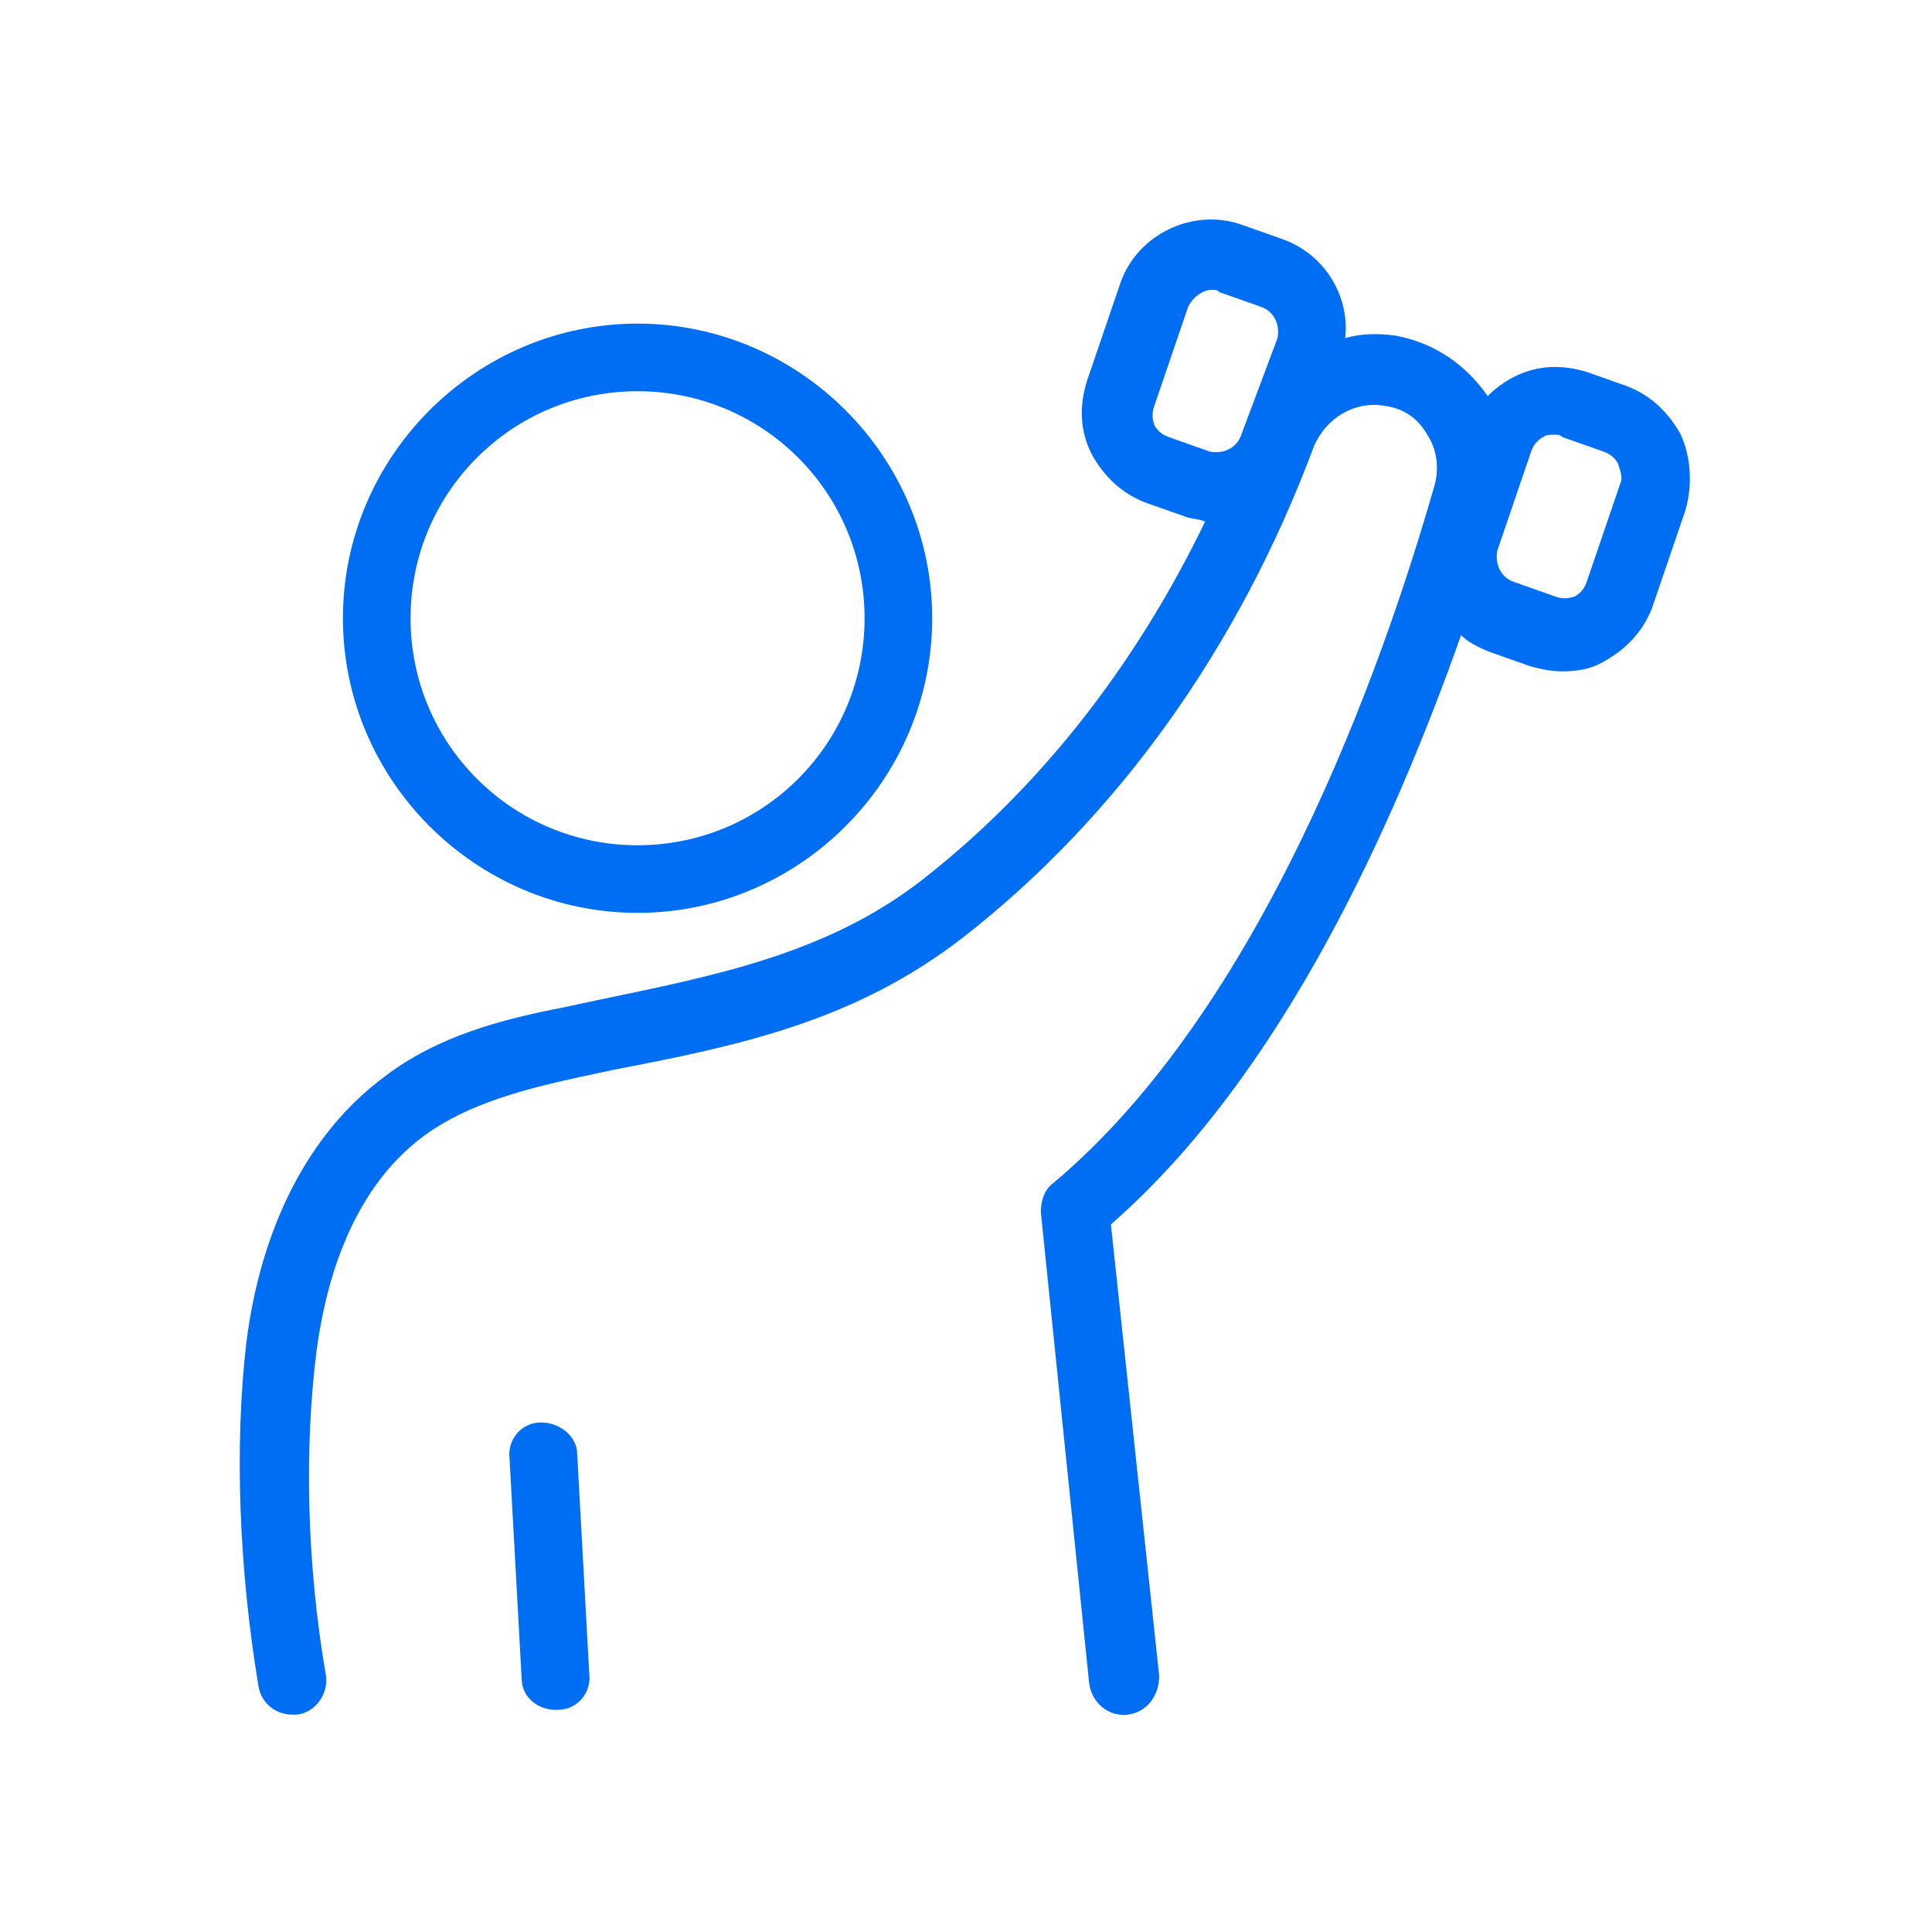
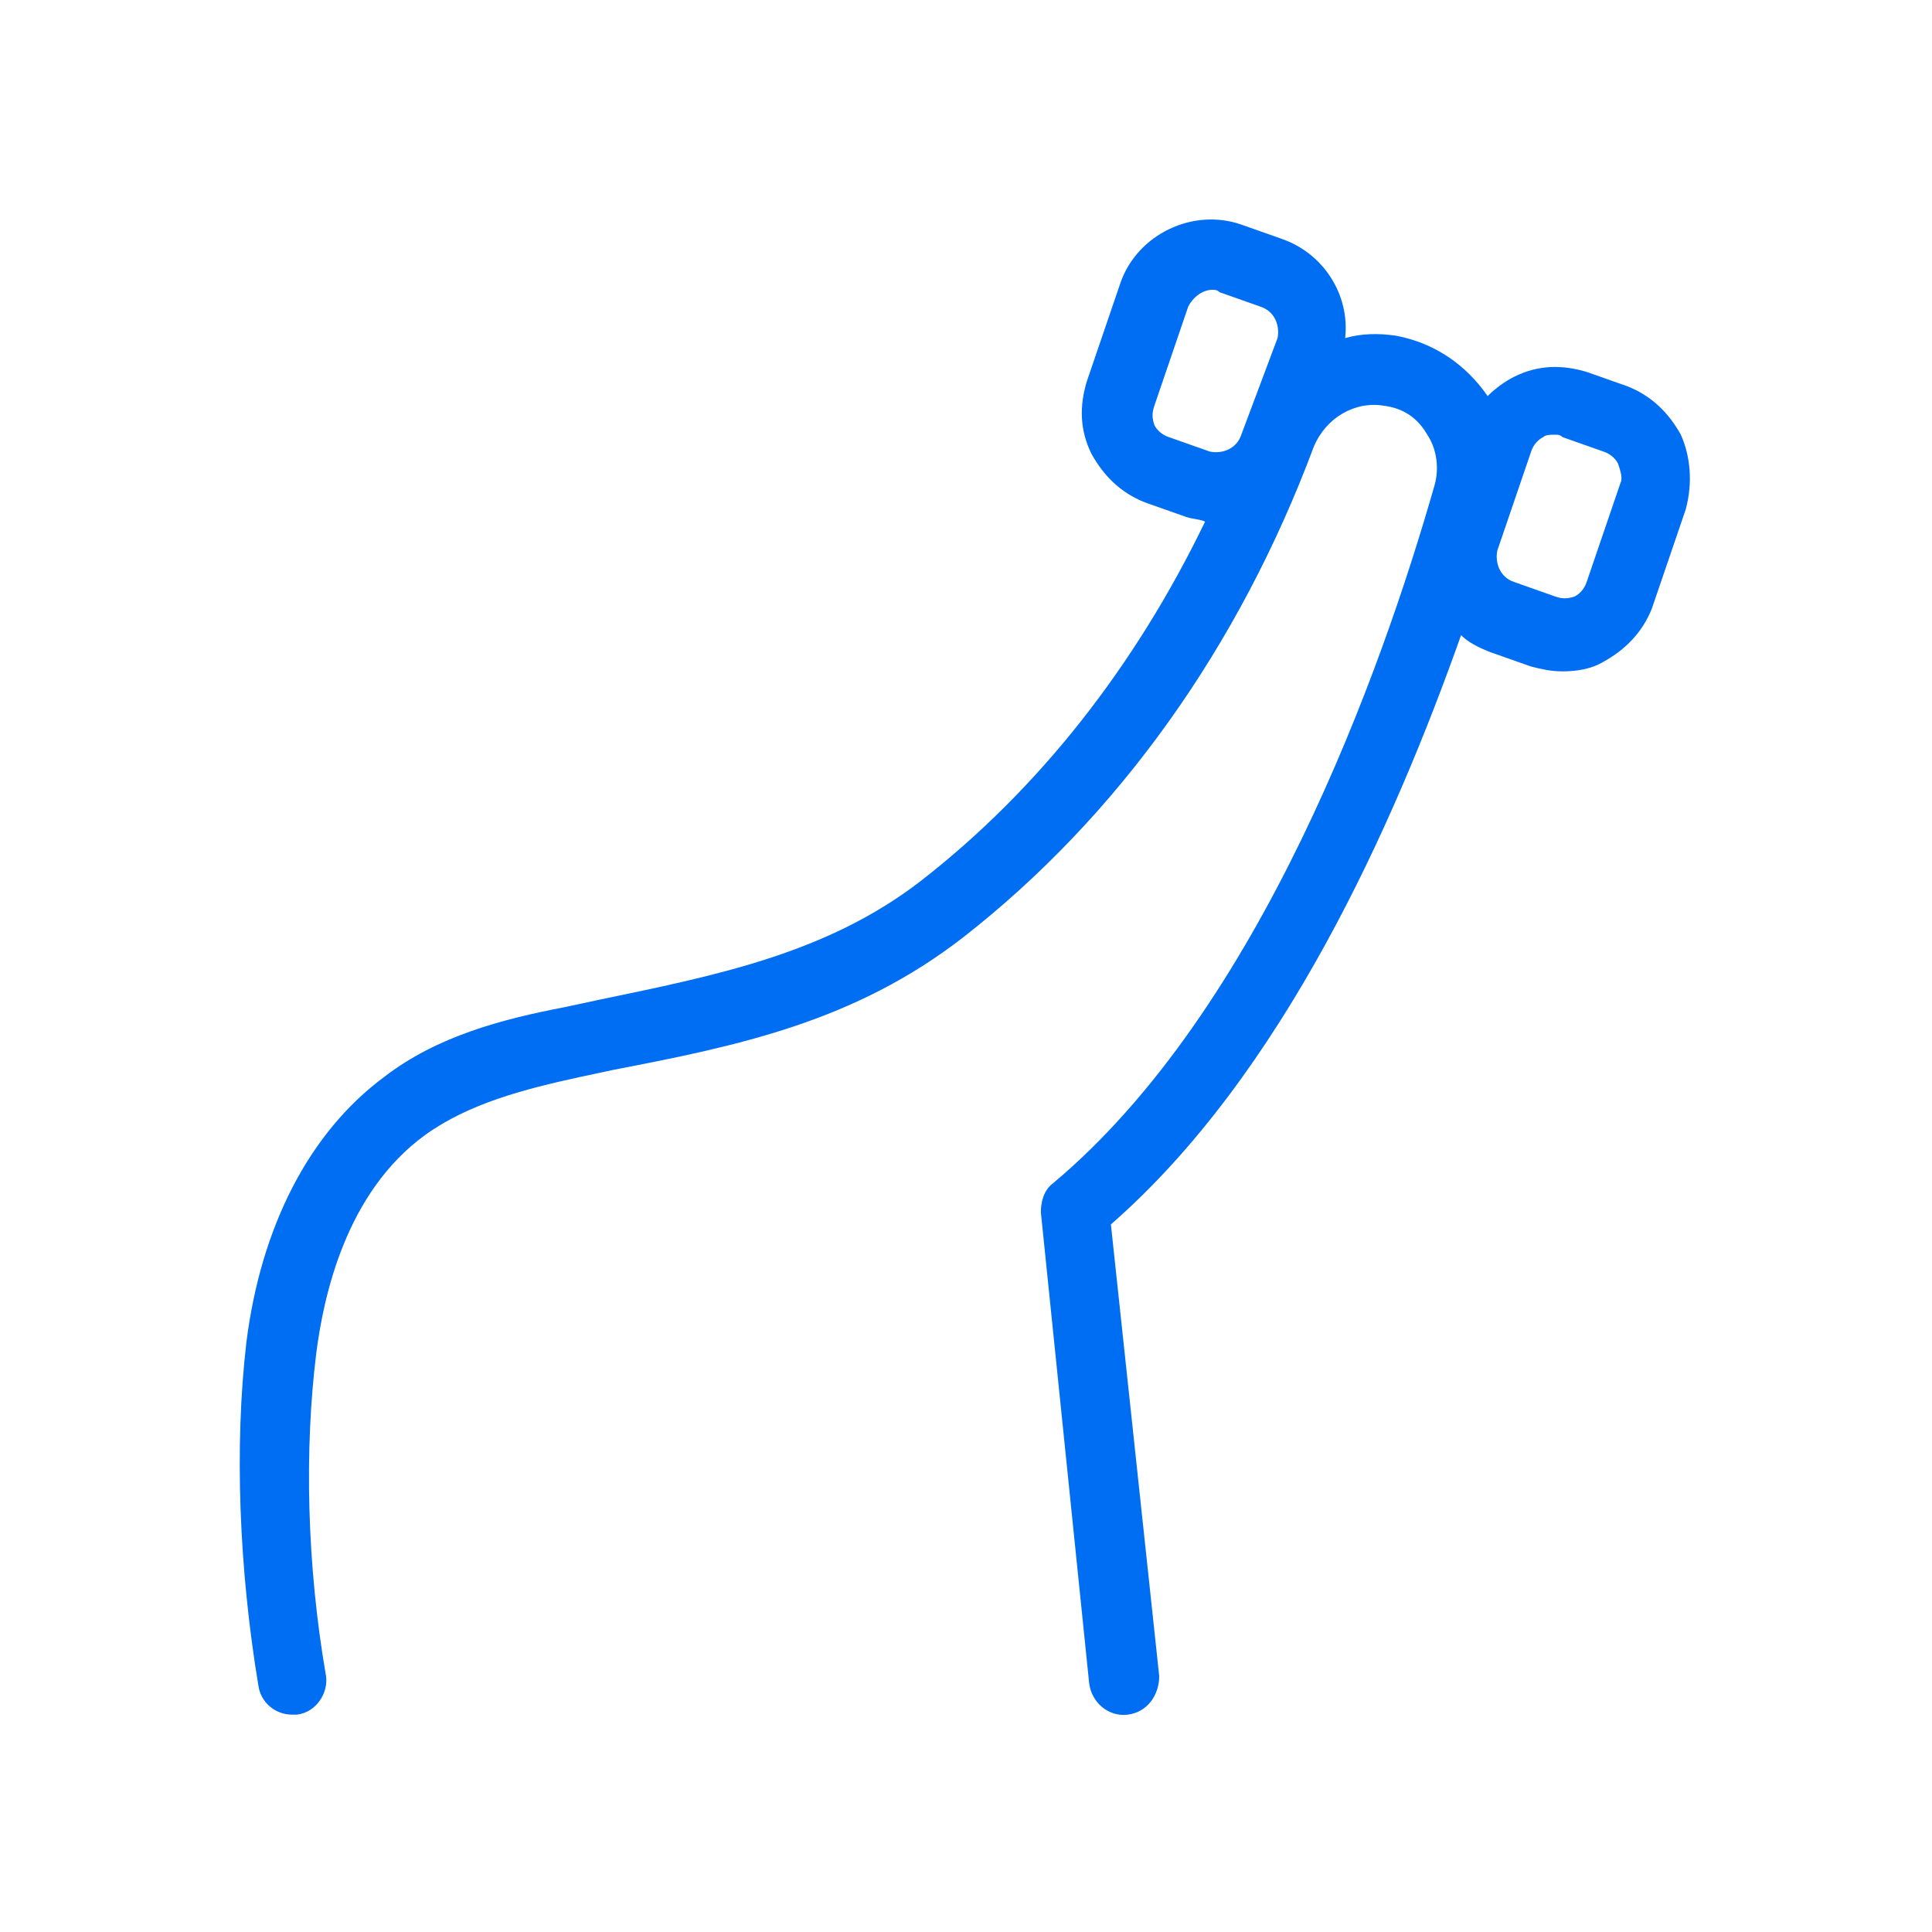
<svg xmlns="http://www.w3.org/2000/svg" version="1.1" x="0px" y="0px" viewBox="0 0 80 80" style="enable-background:new 0 0 80 80;" xml:space="preserve">
  <style type="text/css">
	.st0{fill:none;stroke:#FF00FF;stroke-width:2.835;stroke-linecap:round;stroke-linejoin:round;stroke-miterlimit:10;}
	.st1{fill:#FFFFFF;stroke:#FF00FF;stroke-width:2.835;stroke-linecap:round;stroke-linejoin:round;stroke-miterlimit:10;}
	.st2{fill:none;stroke:#006EF2;stroke-width:2.835;stroke-linecap:round;stroke-linejoin:round;stroke-miterlimit:10;}
	.st3{fill:none;stroke:#FF00FF;stroke-width:2.527;stroke-linecap:round;stroke-linejoin:round;stroke-miterlimit:10;}
	.st4{fill:none;stroke:#006EF2;stroke-width:1.701;stroke-linecap:round;stroke-linejoin:round;stroke-miterlimit:10;}
	.st5{fill:none;stroke:#FF00FF;stroke-width:2.104;stroke-linecap:round;stroke-linejoin:round;stroke-miterlimit:10;}
	.st6{fill:#006EF2;}
</style>
  <g id="Layer_2">
</g>
  <g id="Layer_1">
    <g>
-       <path class="st6" d="M26.4,37.8c6.7,0,12.2-5.5,12.2-12.2s-5.5-12.2-12.2-12.2c-6.7,0-12.2,5.5-12.2,12.2S19.7,37.8,26.4,37.8z     M26.4,16.2c5.2,0,9.4,4.2,9.4,9.4S31.6,35,26.4,35S17,30.8,17,25.6S21.2,16.2,26.4,16.2z" />
-       <path class="st6" d="M22.4,58.9c-0.8,0-1.4,0.7-1.3,1.5l0.5,9.1c0,0.8,0.7,1.3,1.4,1.3c0,0,0.1,0,0.1,0c0.8,0,1.4-0.7,1.3-1.5    l-0.5-9.1C23.9,59.5,23.2,58.9,22.4,58.9z" />
      <path class="st6" d="M69.6,18c-0.5-0.9-1.2-1.6-2.2-2l-1.7-0.6c-1-0.3-2-0.3-3,0.2c-0.4,0.2-0.8,0.5-1.1,0.8c0,0,0,0,0,0    c-0.9-1.3-2.2-2.2-3.8-2.5c-0.7-0.1-1.4-0.1-2.1,0.1c0.2-1.8-0.9-3.5-2.6-4.1l-1.7-0.6c-2-0.7-4.3,0.4-5,2.4L45,15.8    c-0.3,1-0.3,2,0.2,3c0.5,0.9,1.2,1.6,2.2,2l1.7,0.6c0.3,0.1,0.6,0.1,0.8,0.2c-2.9,6-6.9,11.1-11.8,14.9c-3.9,3-8.5,3.9-13.3,4.9    l-1.4,0.3c-2.6,0.5-5.3,1.2-7.5,2.9c-3.1,2.3-5.1,6.2-5.7,11c-0.5,4.3-0.3,9.4,0.5,14.2c0.1,0.7,0.7,1.2,1.4,1.2    c0.1,0,0.2,0,0.2,0c0.8-0.1,1.3-0.9,1.2-1.6c-0.8-4.6-0.9-9.4-0.4-13.4c0.3-2.3,1.2-6.6,4.5-9c1.8-1.3,4.1-1.9,6.4-2.4l1.4-0.3    c5.2-1,10-2,14.5-5.5c6.4-5,11.4-12,14.5-20.3c0.5-1.2,1.7-1.9,2.9-1.7c0.8,0.1,1.4,0.5,1.8,1.2c0.4,0.6,0.5,1.4,0.3,2.1    c-2.2,7.7-7.2,21.7-15.8,28.9c-0.4,0.3-0.5,0.8-0.5,1.2l2,19.5c0.1,0.8,0.8,1.4,1.6,1.3c0.8-0.1,1.3-0.8,1.3-1.6l-2-18.7    c7.1-6.2,11.7-16.5,14.5-24.4c0.3,0.3,0.7,0.5,1.2,0.7l1.7,0.6c0.4,0.1,0.8,0.2,1.3,0.2c0.6,0,1.2-0.1,1.7-0.4    c0.9-0.5,1.6-1.2,2-2.2l1.4-4.1C70.1,20,70,18.9,69.6,18z M48.4,18.1C48.4,18.1,48.4,18.1,48.4,18.1c-0.3-0.1-0.5-0.3-0.6-0.5    c-0.1-0.3-0.1-0.5,0-0.8l1.4-4.1c0.2-0.4,0.6-0.7,1-0.7c0.1,0,0.2,0,0.3,0.1l1.7,0.6c0.6,0.2,0.8,0.8,0.7,1.3L51.4,18    c-0.2,0.6-0.8,0.8-1.3,0.7L48.4,18.1z M67.1,20l-1.4,4.1c-0.1,0.3-0.3,0.5-0.5,0.6c-0.3,0.1-0.5,0.1-0.8,0l-1.7-0.6l0,0    c-0.6-0.2-0.8-0.8-0.7-1.3l1.4-4.1c0.1-0.3,0.3-0.5,0.5-0.6c0.1-0.1,0.3-0.1,0.5-0.1c0.1,0,0.2,0,0.3,0.1l1.7,0.6    c0.3,0.1,0.5,0.3,0.6,0.5C67.1,19.5,67.2,19.8,67.1,20z" />
    </g>
  </g>
</svg>